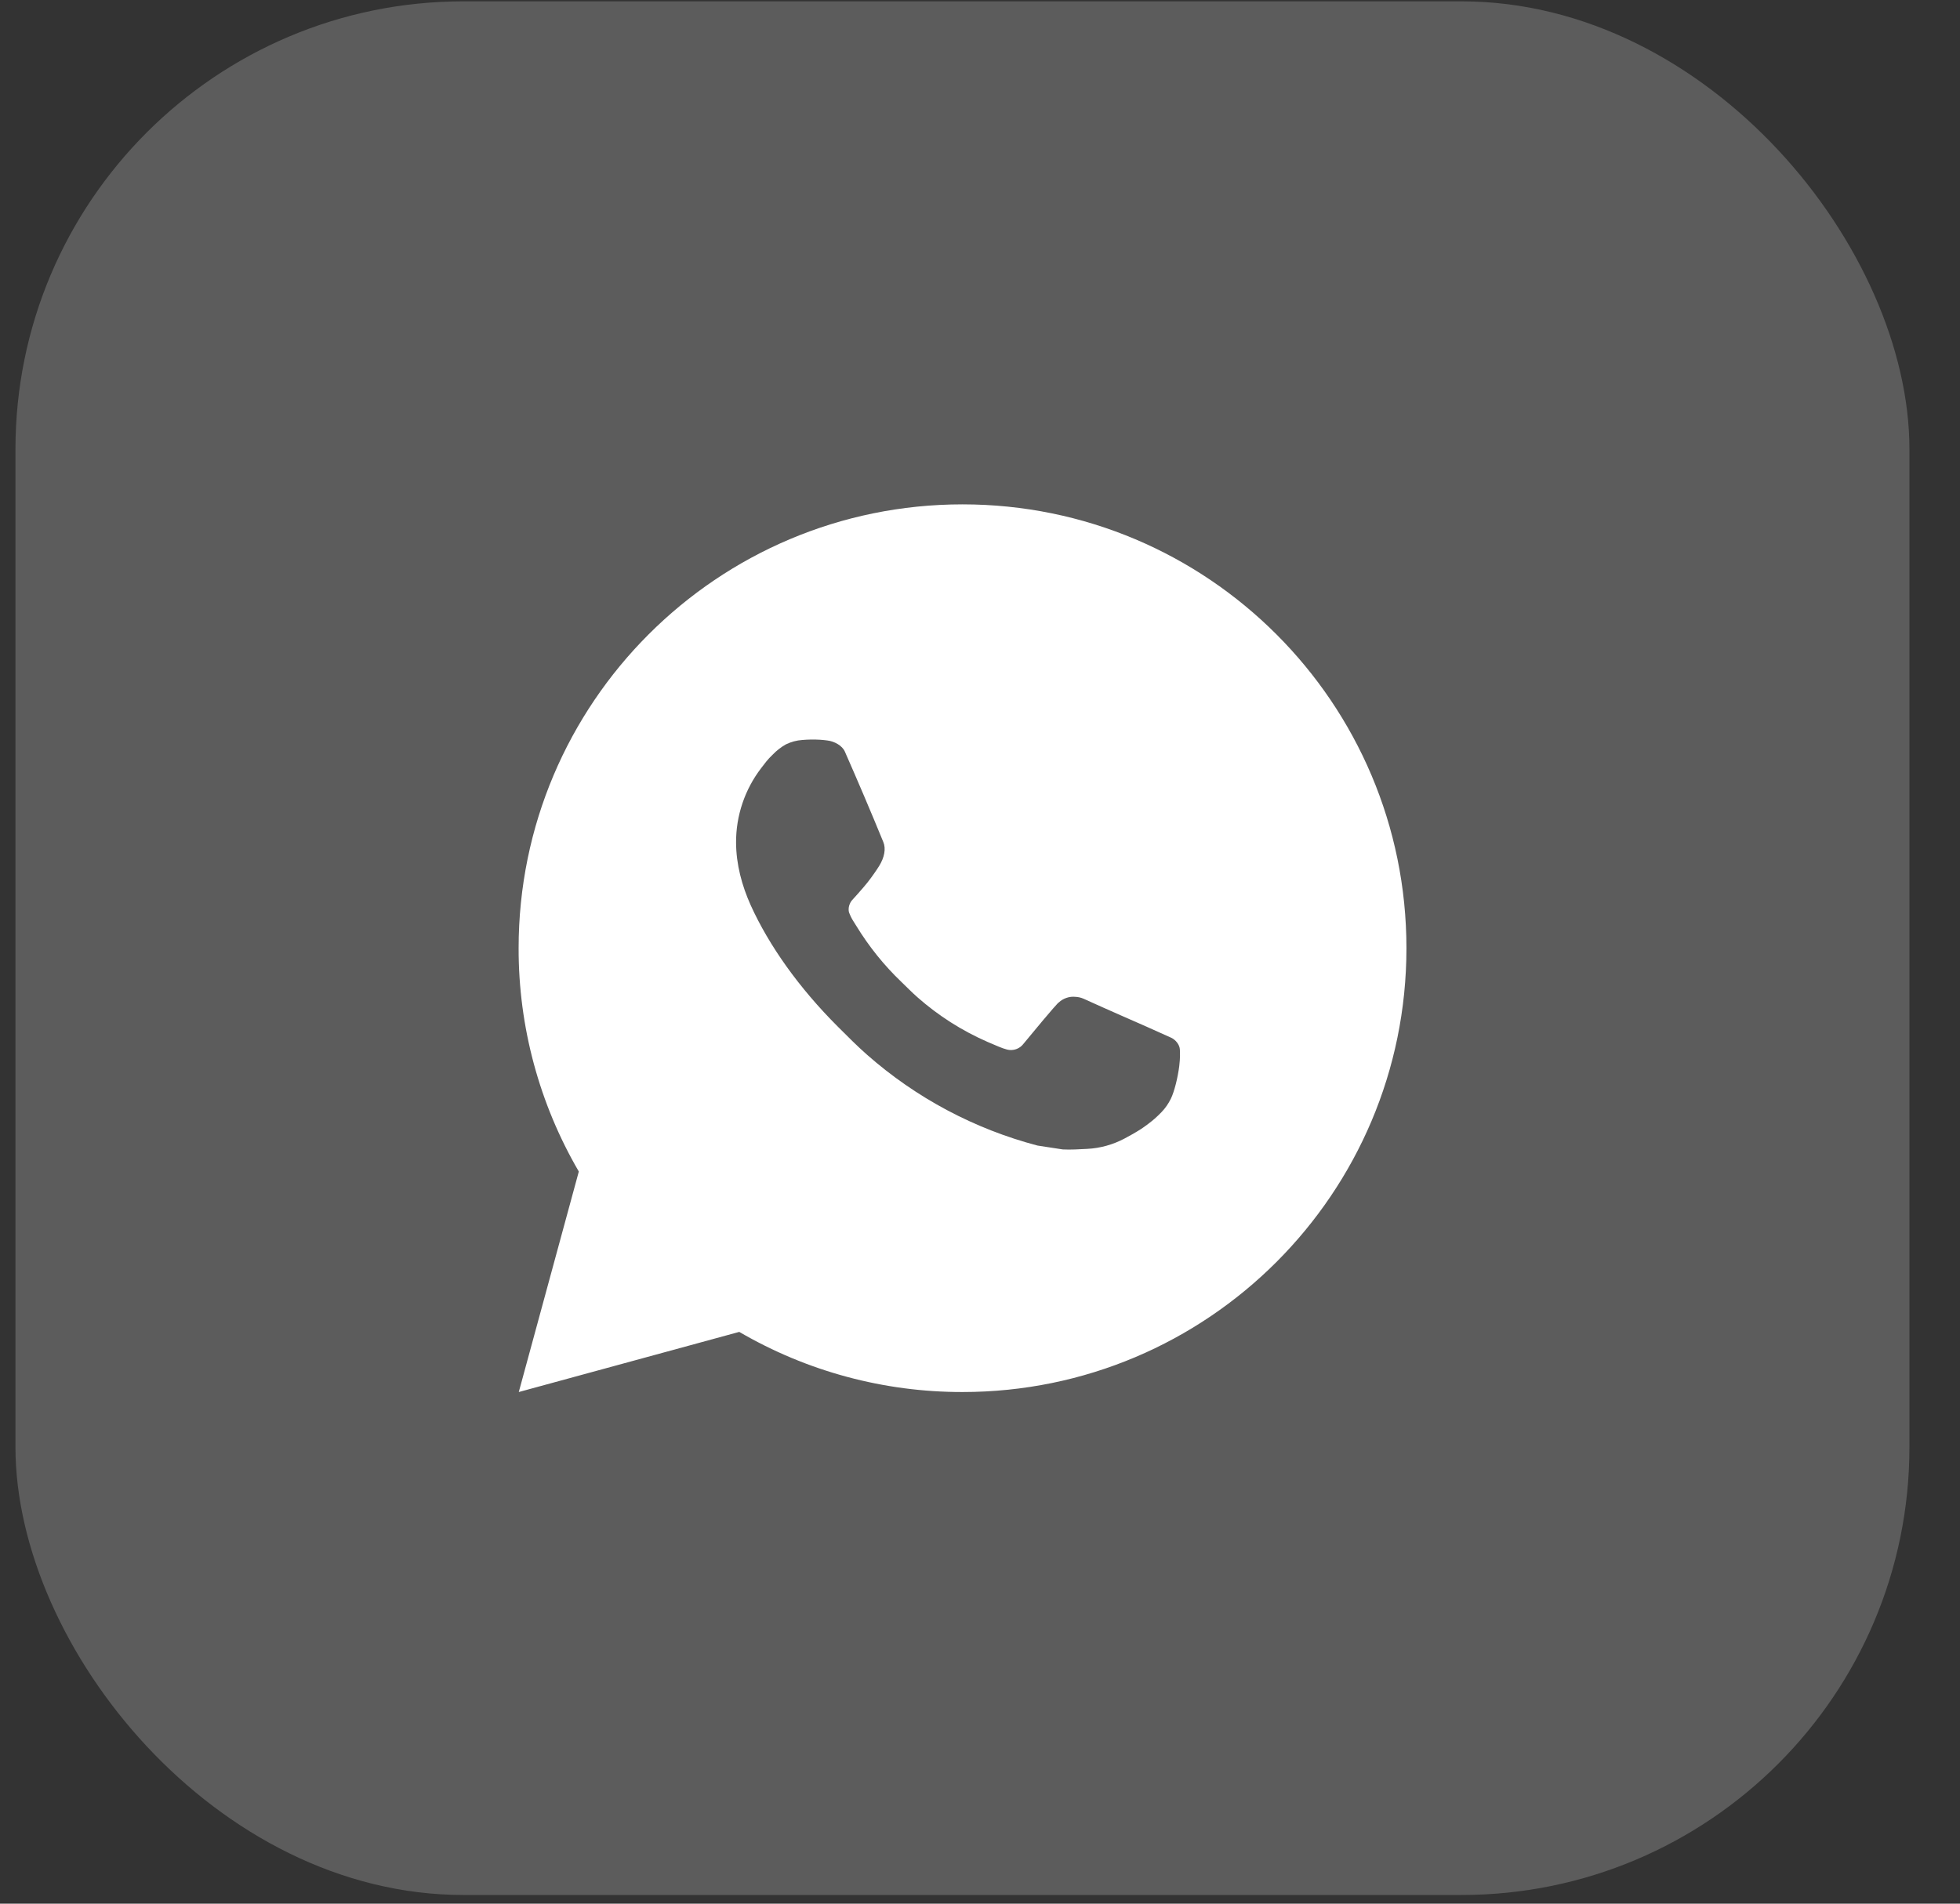
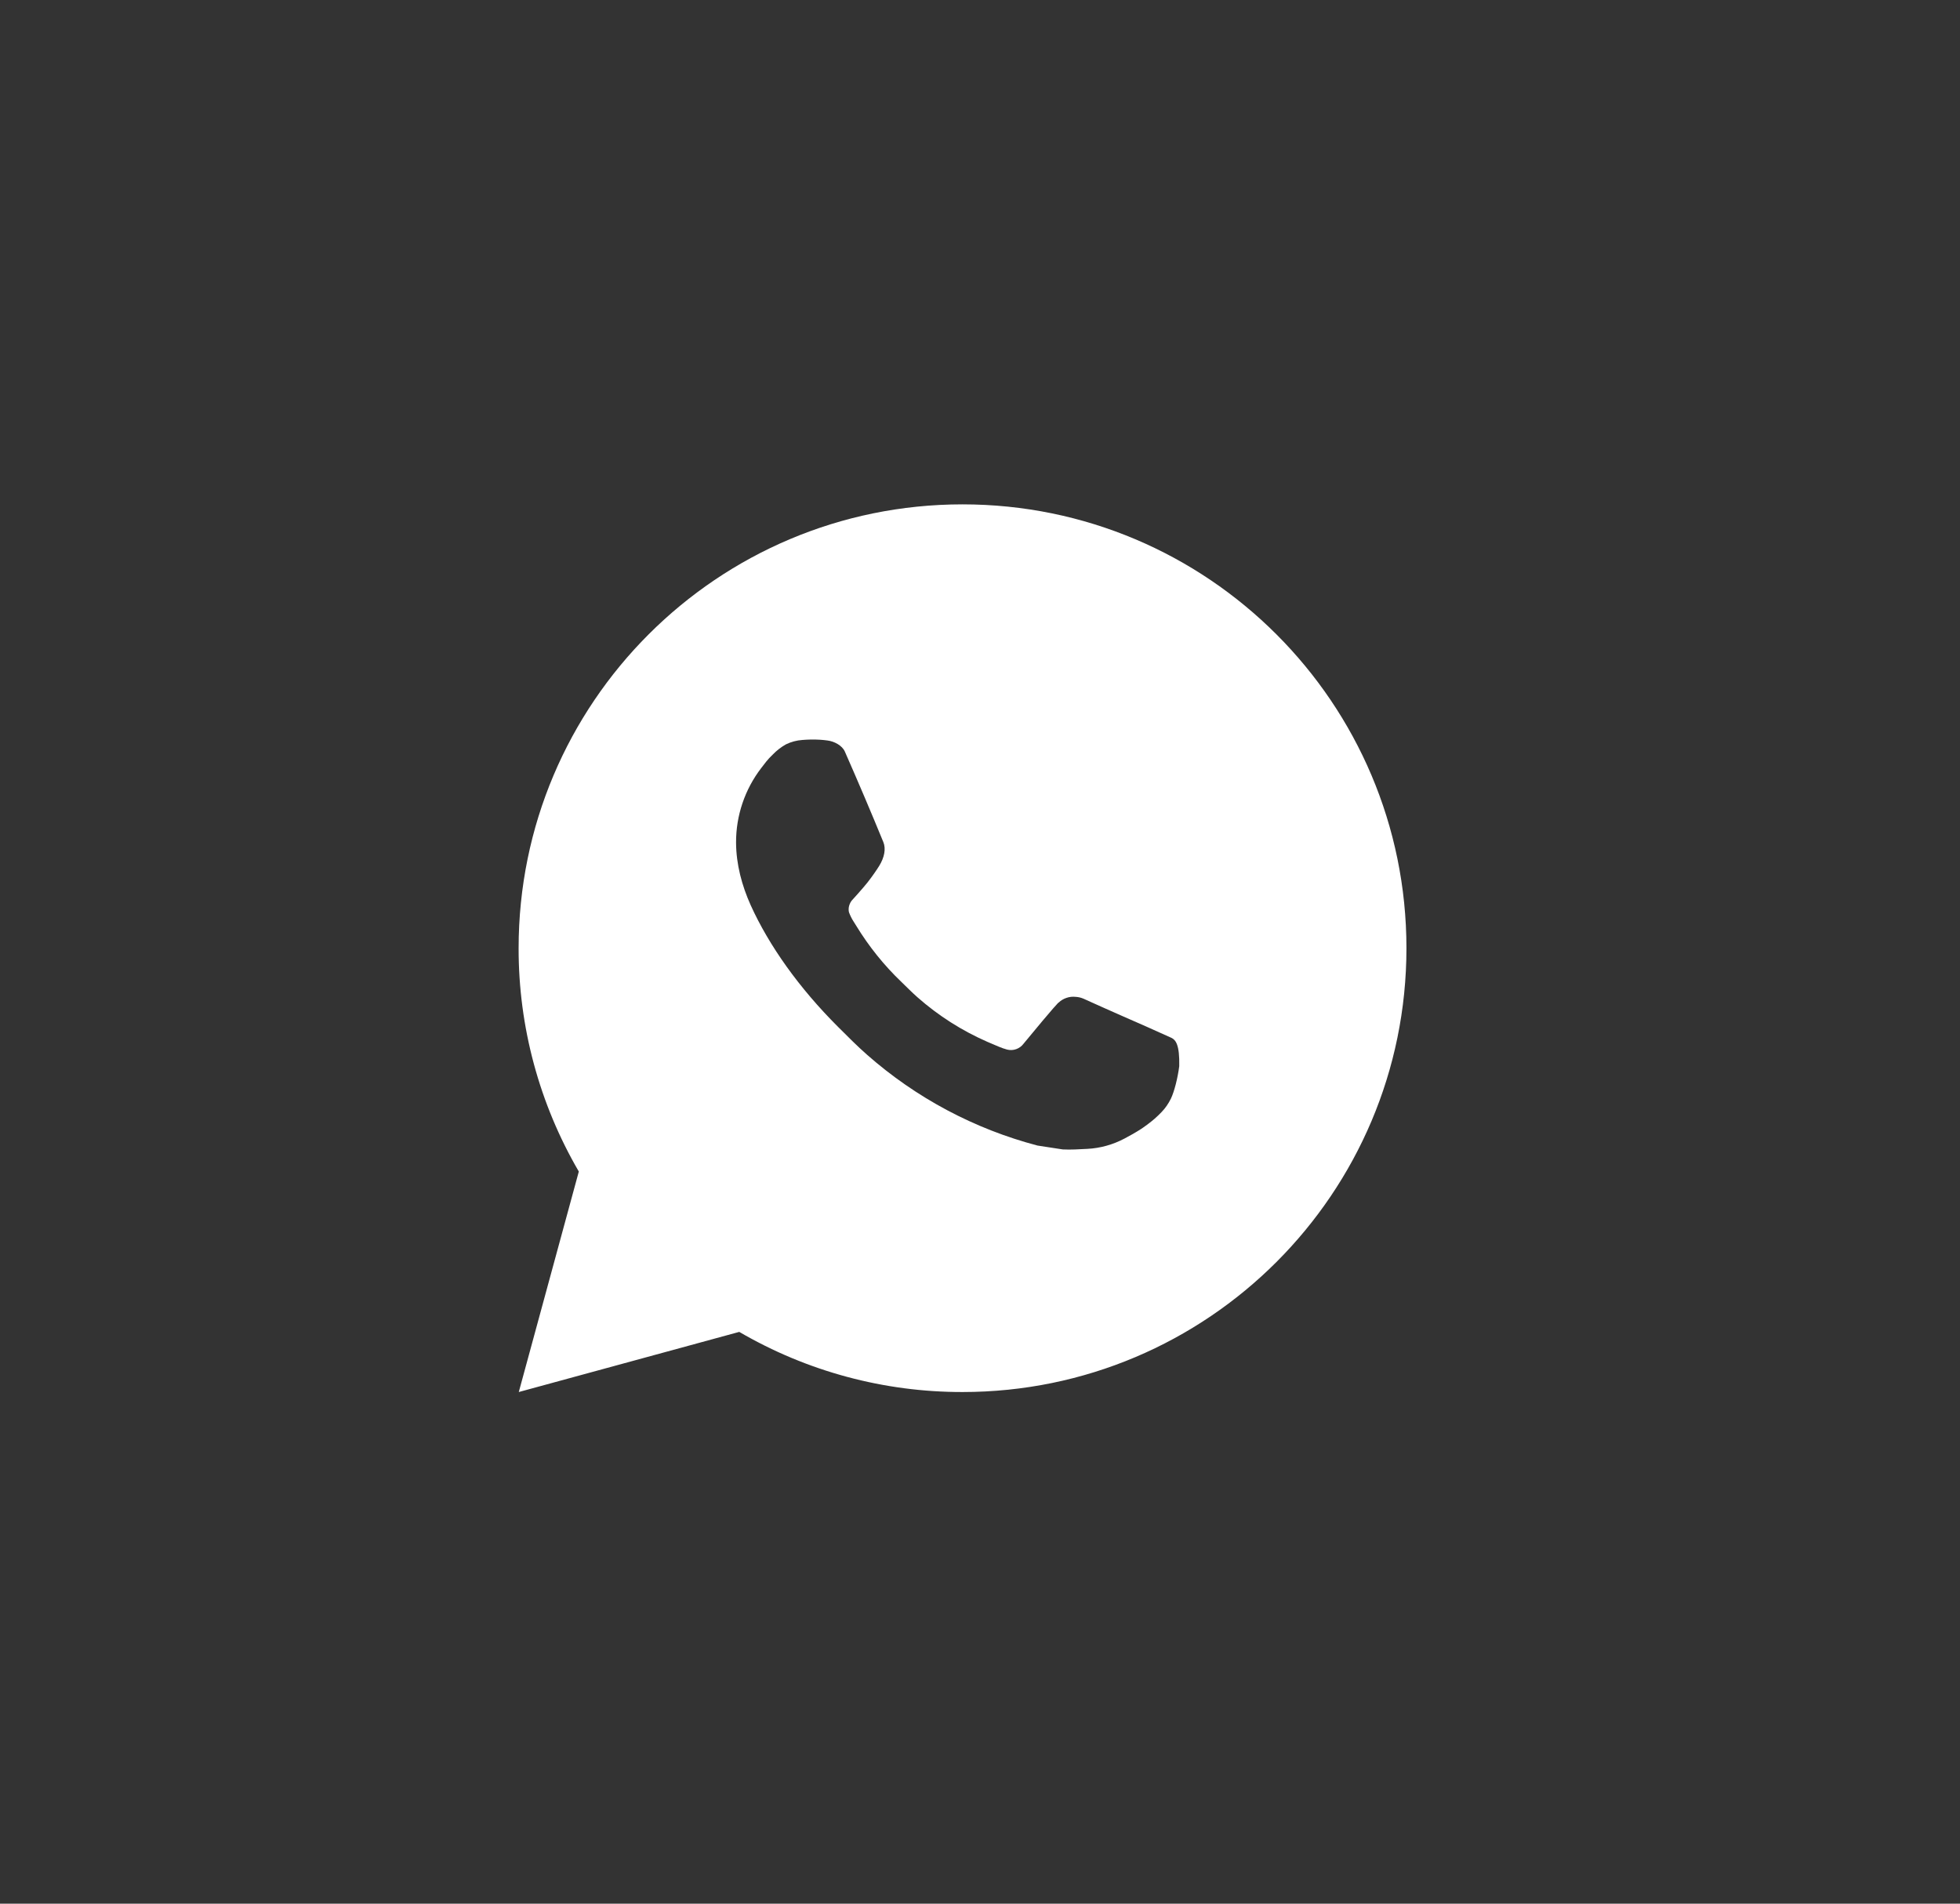
<svg xmlns="http://www.w3.org/2000/svg" width="35" height="34" viewBox="0 0 35 34" fill="none">
  <rect x="0" y="0" width="35" height="34" fill="#333333" stroke="none" />
-   <rect x="0.276" y="0.024" width="33.821" height="33.821" rx="8" fill="white" fill-opacity="0.2" />
-   <path d="M17.188 9.008C21.566 9.008 25.115 12.557 25.115 16.935C25.115 21.313 21.566 24.862 17.188 24.862C15.787 24.864 14.411 24.494 13.201 23.788L9.264 24.862L10.336 20.924C9.63 19.713 9.259 18.337 9.261 16.935C9.261 12.557 12.81 9.008 17.188 9.008ZM14.486 13.21L14.328 13.216C14.225 13.223 14.125 13.25 14.033 13.295C13.947 13.344 13.868 13.405 13.8 13.476C13.705 13.565 13.651 13.643 13.593 13.718C13.3 14.1 13.142 14.568 13.144 15.049C13.146 15.437 13.247 15.815 13.406 16.169C13.73 16.884 14.264 17.641 14.967 18.342C15.137 18.511 15.304 18.681 15.483 18.838C16.357 19.608 17.4 20.164 18.527 20.46L18.977 20.529C19.124 20.537 19.27 20.526 19.418 20.519C19.648 20.507 19.874 20.444 20.078 20.336C20.182 20.282 20.283 20.224 20.381 20.161C20.381 20.161 20.415 20.139 20.481 20.09C20.588 20.011 20.653 19.954 20.742 19.862C20.809 19.793 20.864 19.713 20.909 19.622C20.971 19.493 21.032 19.247 21.058 19.041C21.077 18.884 21.071 18.799 21.069 18.746C21.066 18.661 20.995 18.573 20.918 18.536L20.457 18.329C20.457 18.329 19.767 18.028 19.346 17.836C19.301 17.817 19.254 17.806 19.206 17.804C19.152 17.798 19.097 17.804 19.045 17.822C18.994 17.839 18.946 17.867 18.906 17.905C18.902 17.903 18.849 17.948 18.276 18.643C18.243 18.687 18.198 18.72 18.146 18.738C18.094 18.757 18.038 18.759 17.985 18.746C17.933 18.732 17.882 18.714 17.833 18.693C17.735 18.652 17.701 18.636 17.633 18.608C17.178 18.409 16.757 18.141 16.385 17.813C16.285 17.725 16.192 17.63 16.097 17.538C15.785 17.24 15.514 16.902 15.289 16.533L15.242 16.458C15.209 16.407 15.182 16.352 15.161 16.295C15.131 16.179 15.209 16.085 15.209 16.085C15.209 16.085 15.402 15.874 15.492 15.76C15.579 15.649 15.652 15.542 15.7 15.465C15.793 15.314 15.823 15.159 15.774 15.04C15.552 14.498 15.322 13.958 15.086 13.422C15.039 13.316 14.9 13.24 14.774 13.225C14.731 13.219 14.688 13.215 14.646 13.212C14.539 13.206 14.432 13.207 14.326 13.215L14.486 13.21Z" fill="white" />
+   <path d="M17.188 9.008C21.566 9.008 25.115 12.557 25.115 16.935C25.115 21.313 21.566 24.862 17.188 24.862C15.787 24.864 14.411 24.494 13.201 23.788L9.264 24.862L10.336 20.924C9.63 19.713 9.259 18.337 9.261 16.935C9.261 12.557 12.81 9.008 17.188 9.008ZM14.486 13.21L14.328 13.216C14.225 13.223 14.125 13.25 14.033 13.295C13.947 13.344 13.868 13.405 13.8 13.476C13.705 13.565 13.651 13.643 13.593 13.718C13.3 14.1 13.142 14.568 13.144 15.049C13.146 15.437 13.247 15.815 13.406 16.169C13.73 16.884 14.264 17.641 14.967 18.342C15.137 18.511 15.304 18.681 15.483 18.838C16.357 19.608 17.4 20.164 18.527 20.46L18.977 20.529C19.124 20.537 19.27 20.526 19.418 20.519C19.648 20.507 19.874 20.444 20.078 20.336C20.182 20.282 20.283 20.224 20.381 20.161C20.381 20.161 20.415 20.139 20.481 20.09C20.588 20.011 20.653 19.954 20.742 19.862C20.809 19.793 20.864 19.713 20.909 19.622C20.971 19.493 21.032 19.247 21.058 19.041C21.066 18.661 20.995 18.573 20.918 18.536L20.457 18.329C20.457 18.329 19.767 18.028 19.346 17.836C19.301 17.817 19.254 17.806 19.206 17.804C19.152 17.798 19.097 17.804 19.045 17.822C18.994 17.839 18.946 17.867 18.906 17.905C18.902 17.903 18.849 17.948 18.276 18.643C18.243 18.687 18.198 18.72 18.146 18.738C18.094 18.757 18.038 18.759 17.985 18.746C17.933 18.732 17.882 18.714 17.833 18.693C17.735 18.652 17.701 18.636 17.633 18.608C17.178 18.409 16.757 18.141 16.385 17.813C16.285 17.725 16.192 17.63 16.097 17.538C15.785 17.24 15.514 16.902 15.289 16.533L15.242 16.458C15.209 16.407 15.182 16.352 15.161 16.295C15.131 16.179 15.209 16.085 15.209 16.085C15.209 16.085 15.402 15.874 15.492 15.76C15.579 15.649 15.652 15.542 15.7 15.465C15.793 15.314 15.823 15.159 15.774 15.04C15.552 14.498 15.322 13.958 15.086 13.422C15.039 13.316 14.9 13.24 14.774 13.225C14.731 13.219 14.688 13.215 14.646 13.212C14.539 13.206 14.432 13.207 14.326 13.215L14.486 13.21Z" fill="white" />
</svg>